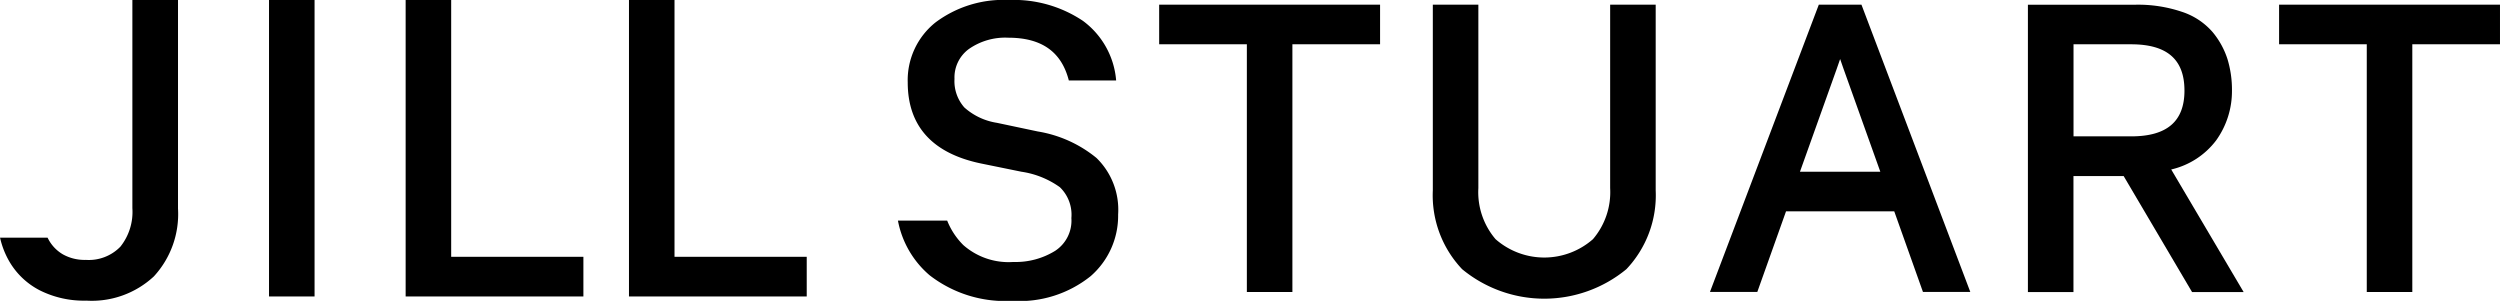
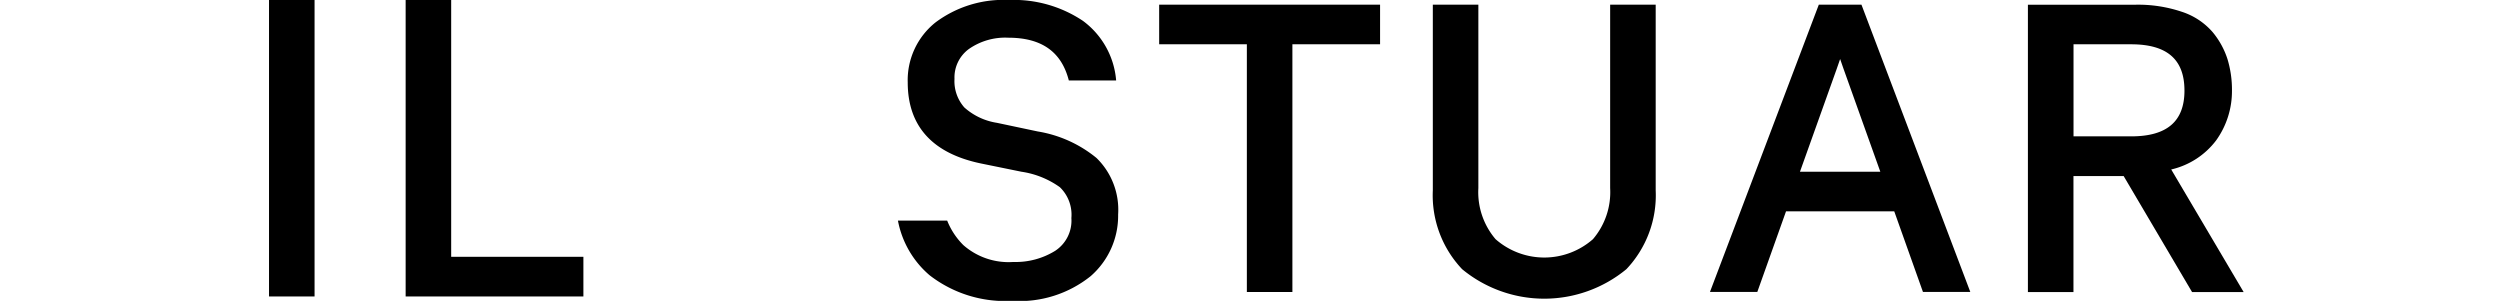
<svg xmlns="http://www.w3.org/2000/svg" height="20.104" viewBox="0 0 167.06 20.104" width="167.06">
  <g transform="translate(-3936.626 -697.331)">
    <path d="m4014.087 700.291h5.859v16.553h3.043v-16.553h5.859v-2.649h-14.762z" />
    <path d="m4044.223 709.9a4.839 4.839 0 0 1 -1.149 3.413 4.93 4.93 0 0 1 -6.509 0 4.839 4.839 0 0 1 -1.149-3.413v-12.259h-3.043v12.413a7.176 7.176 0 0 0 1.958 5.264 8.624 8.624 0 0 0 10.977 0 7.177 7.177 0 0 0 1.958-5.264v-12.413h-3.043z" />
    <path d="m4061.015 697.641h-2.848l-7.275 19.2h3.164l1.919-5.386h7.233l1.918 5.386h3.164l-7.208-19.025zm-1.424 3.634q.1.3.215.621l2.471 6.912h-5.371l2.469-6.91q.119-.323.216-.623z" />
    <path d="m4084.713 706.718a5.639 5.639 0 0 0 1.062-3.338 7.032 7.032 0 0 0 -.3-2.1 5.41 5.41 0 0 0 -1-1.812 4.612 4.612 0 0 0 -2.036-1.345 9.165 9.165 0 0 0 -3.116-.477h-7.184v19.2h3.044v-7.751h3.354l4.571 7.751h3.447l-4.839-8.19a5.242 5.242 0 0 0 2.997-1.938zm-2.112-3.338c0 2.061-1.166 3.063-3.563 3.063h-3.851v-6.152h3.851c2.397 0 3.562 1.009 3.562 3.089z" />
-     <path d="m4088.924 697.641v2.649h5.859v16.553h3.043v-16.552h5.859v-2.649z" />
    <path d="m4008.989 698.723a8.3 8.3 0 0 0 -4.943-1.392 7.57 7.57 0 0 0 -4.9 1.494 4.931 4.931 0 0 0 -1.862 4.011c0 2.921 1.647 4.744 4.9 5.42l2.707.552a5.866 5.866 0 0 1 2.56 1.033 2.55 2.55 0 0 1 .769 2.063 2.41 2.41 0 0 1 -1.085 2.189 5.026 5.026 0 0 1 -2.794.744 4.58 4.58 0 0 1 -3.343-1.13 4.805 4.805 0 0 1 -1.078-1.636h-3.29a6.334 6.334 0 0 0 2.118 3.655 8.244 8.244 0 0 0 5.514 1.709 7.6 7.6 0 0 0 5.243-1.648 5.348 5.348 0 0 0 1.839-4.12 4.828 4.828 0 0 0 -1.445-3.779 8.307 8.307 0 0 0 -3.924-1.772l-2.733-.578a4.231 4.231 0 0 1 -2.174-1.026 2.654 2.654 0 0 1 -.659-1.913 2.353 2.353 0 0 1 .957-1.99 4.237 4.237 0 0 1 2.633-.759c2.229 0 3.559.938 4.05 2.857h3.162a5.493 5.493 0 0 0 -2.222-3.984z" />
    <path d="m3954.603 697.331h3.043v19.811h-3.043z" />
-     <path d="m3981.7 697.331h-3.043v19.811h11.878v-2.649h-8.835z" />
    <path d="m3966.776 697.331h-3.043v19.811h11.878v-2.649h-8.835z" />
-     <path d="m3939.806 713.215c.026.053.053.1.082.156a2.552 2.552 0 0 0 .959.967 2.977 2.977 0 0 0 1.518.36 2.944 2.944 0 0 0 2.307-.884 3.727 3.727 0 0 0 .8-2.573v-13.91h3.049v13.938a6.144 6.144 0 0 1 -1.613 4.532 6.083 6.083 0 0 1 -4.512 1.619 6.572 6.572 0 0 1 -3.11-.687 5 5 0 0 1 -2.014-1.892 5.581 5.581 0 0 1 -.642-1.626z" />
  </g>
</svg>